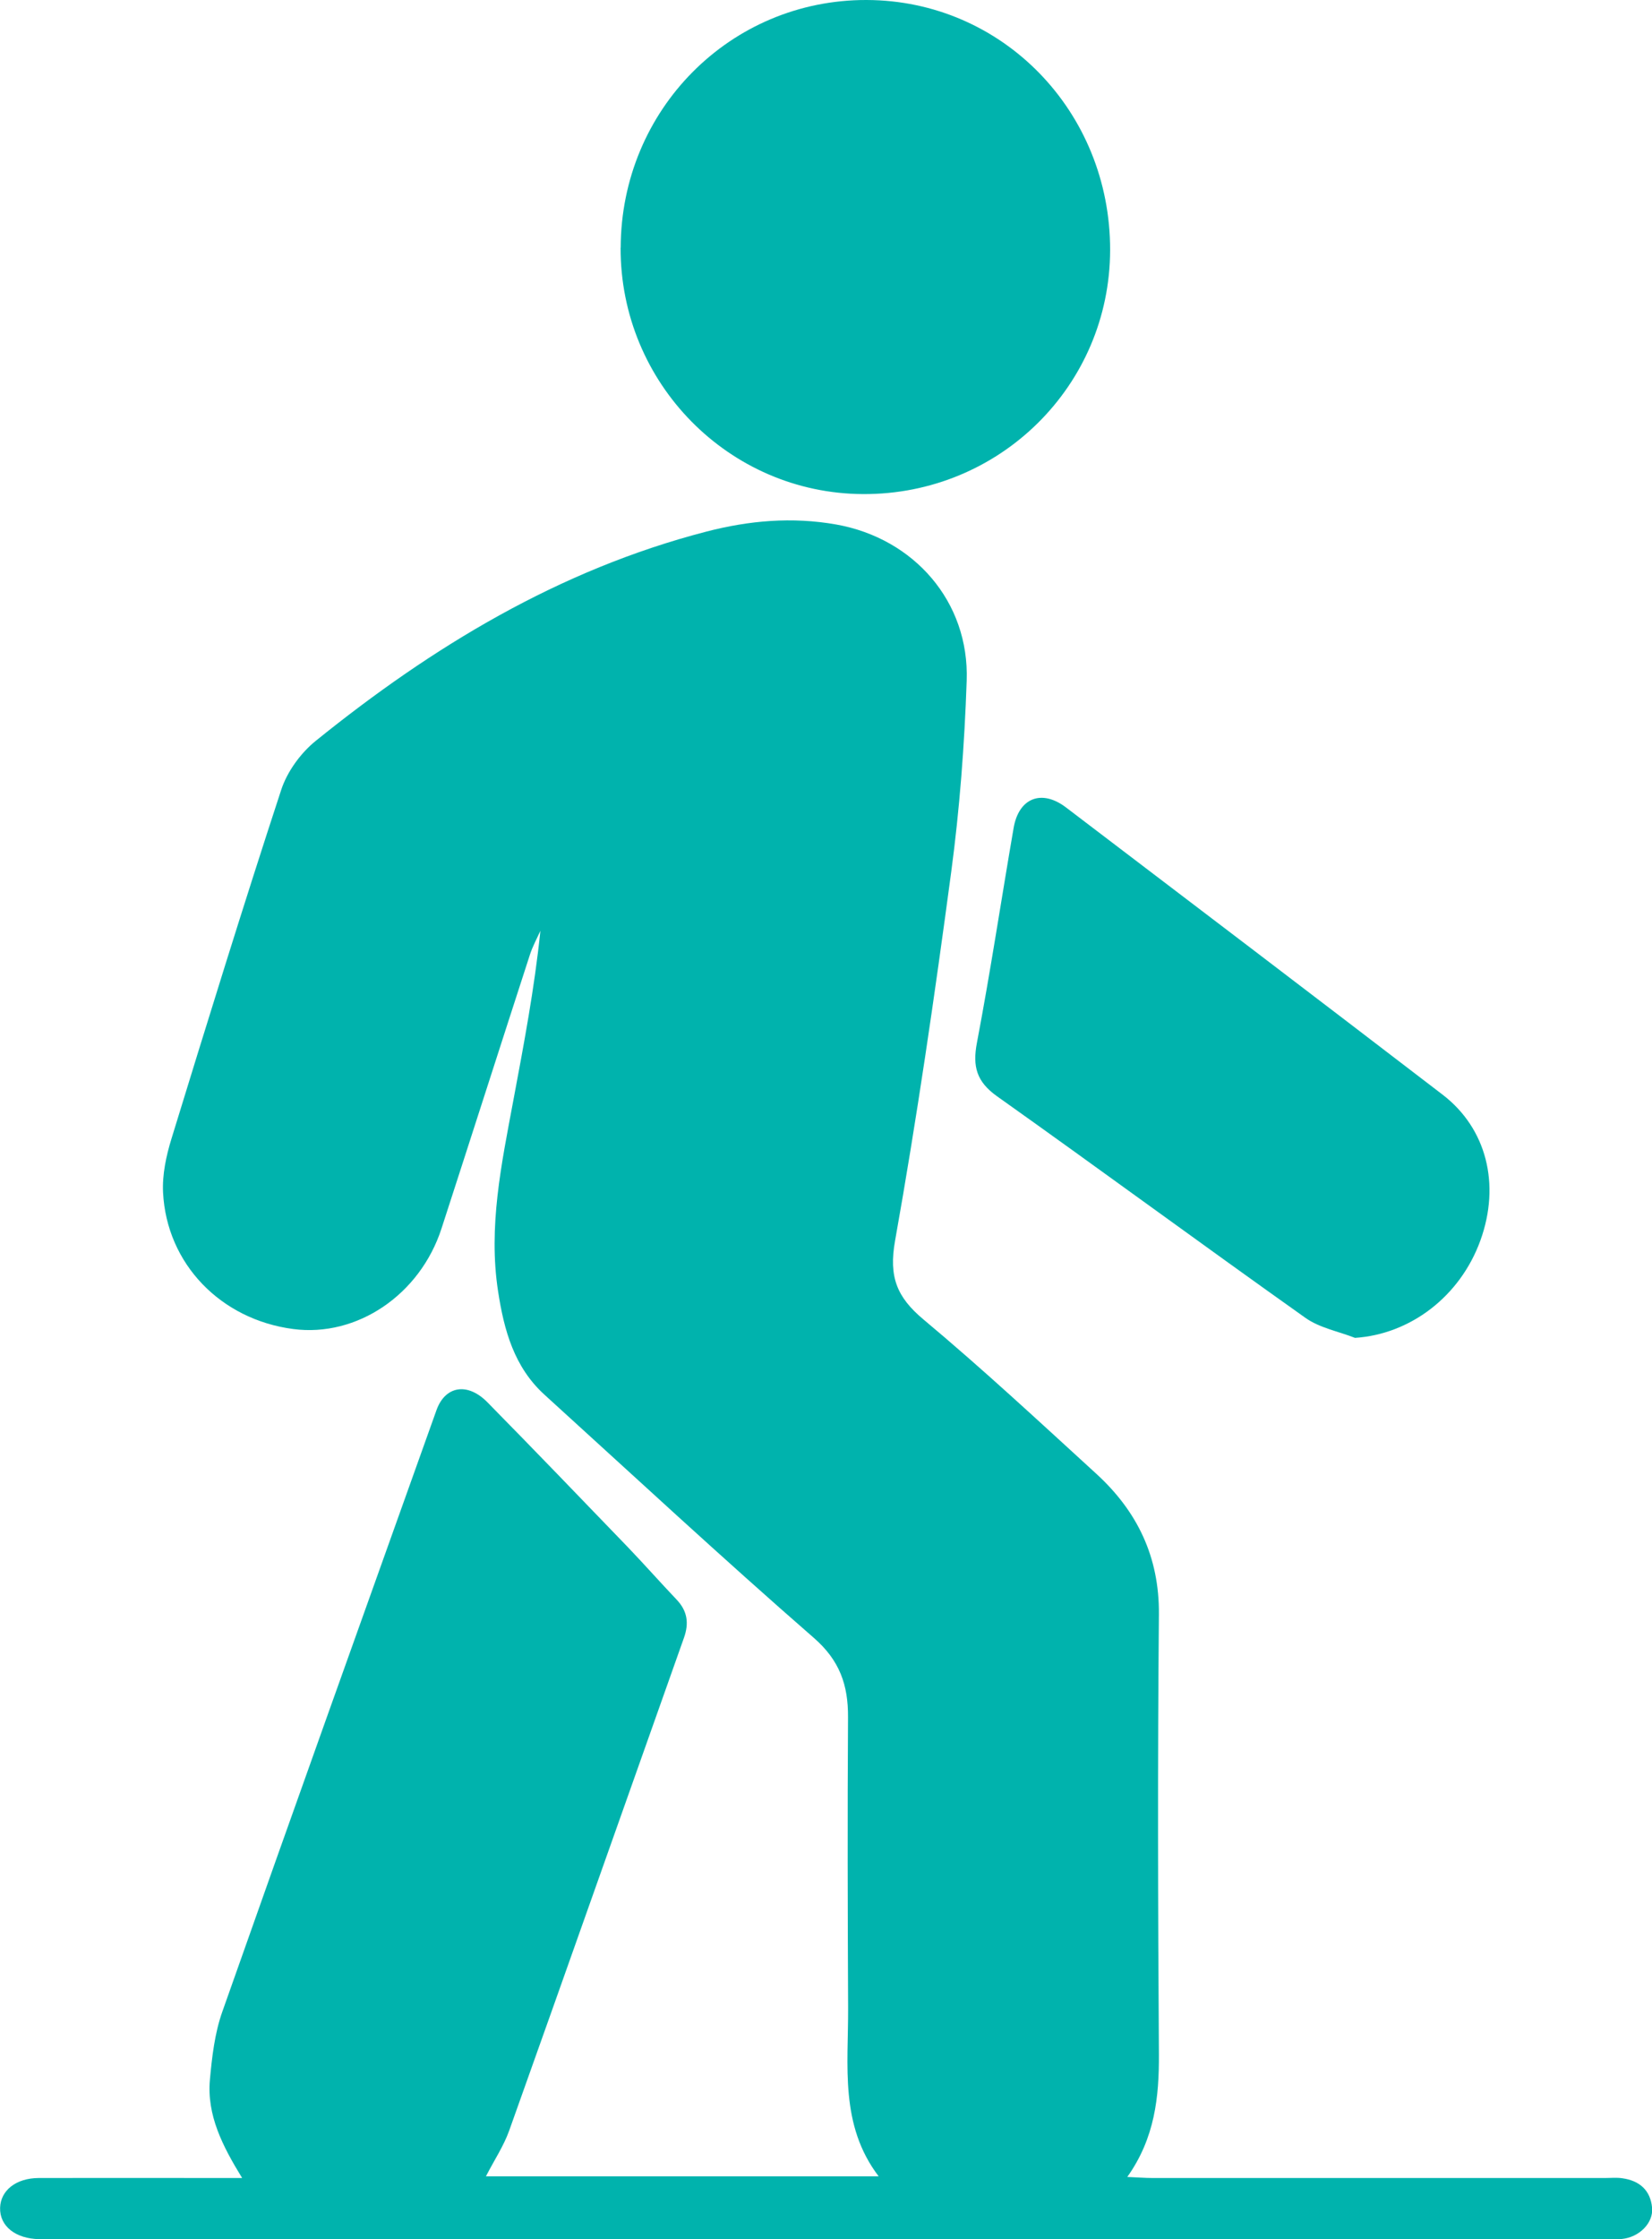
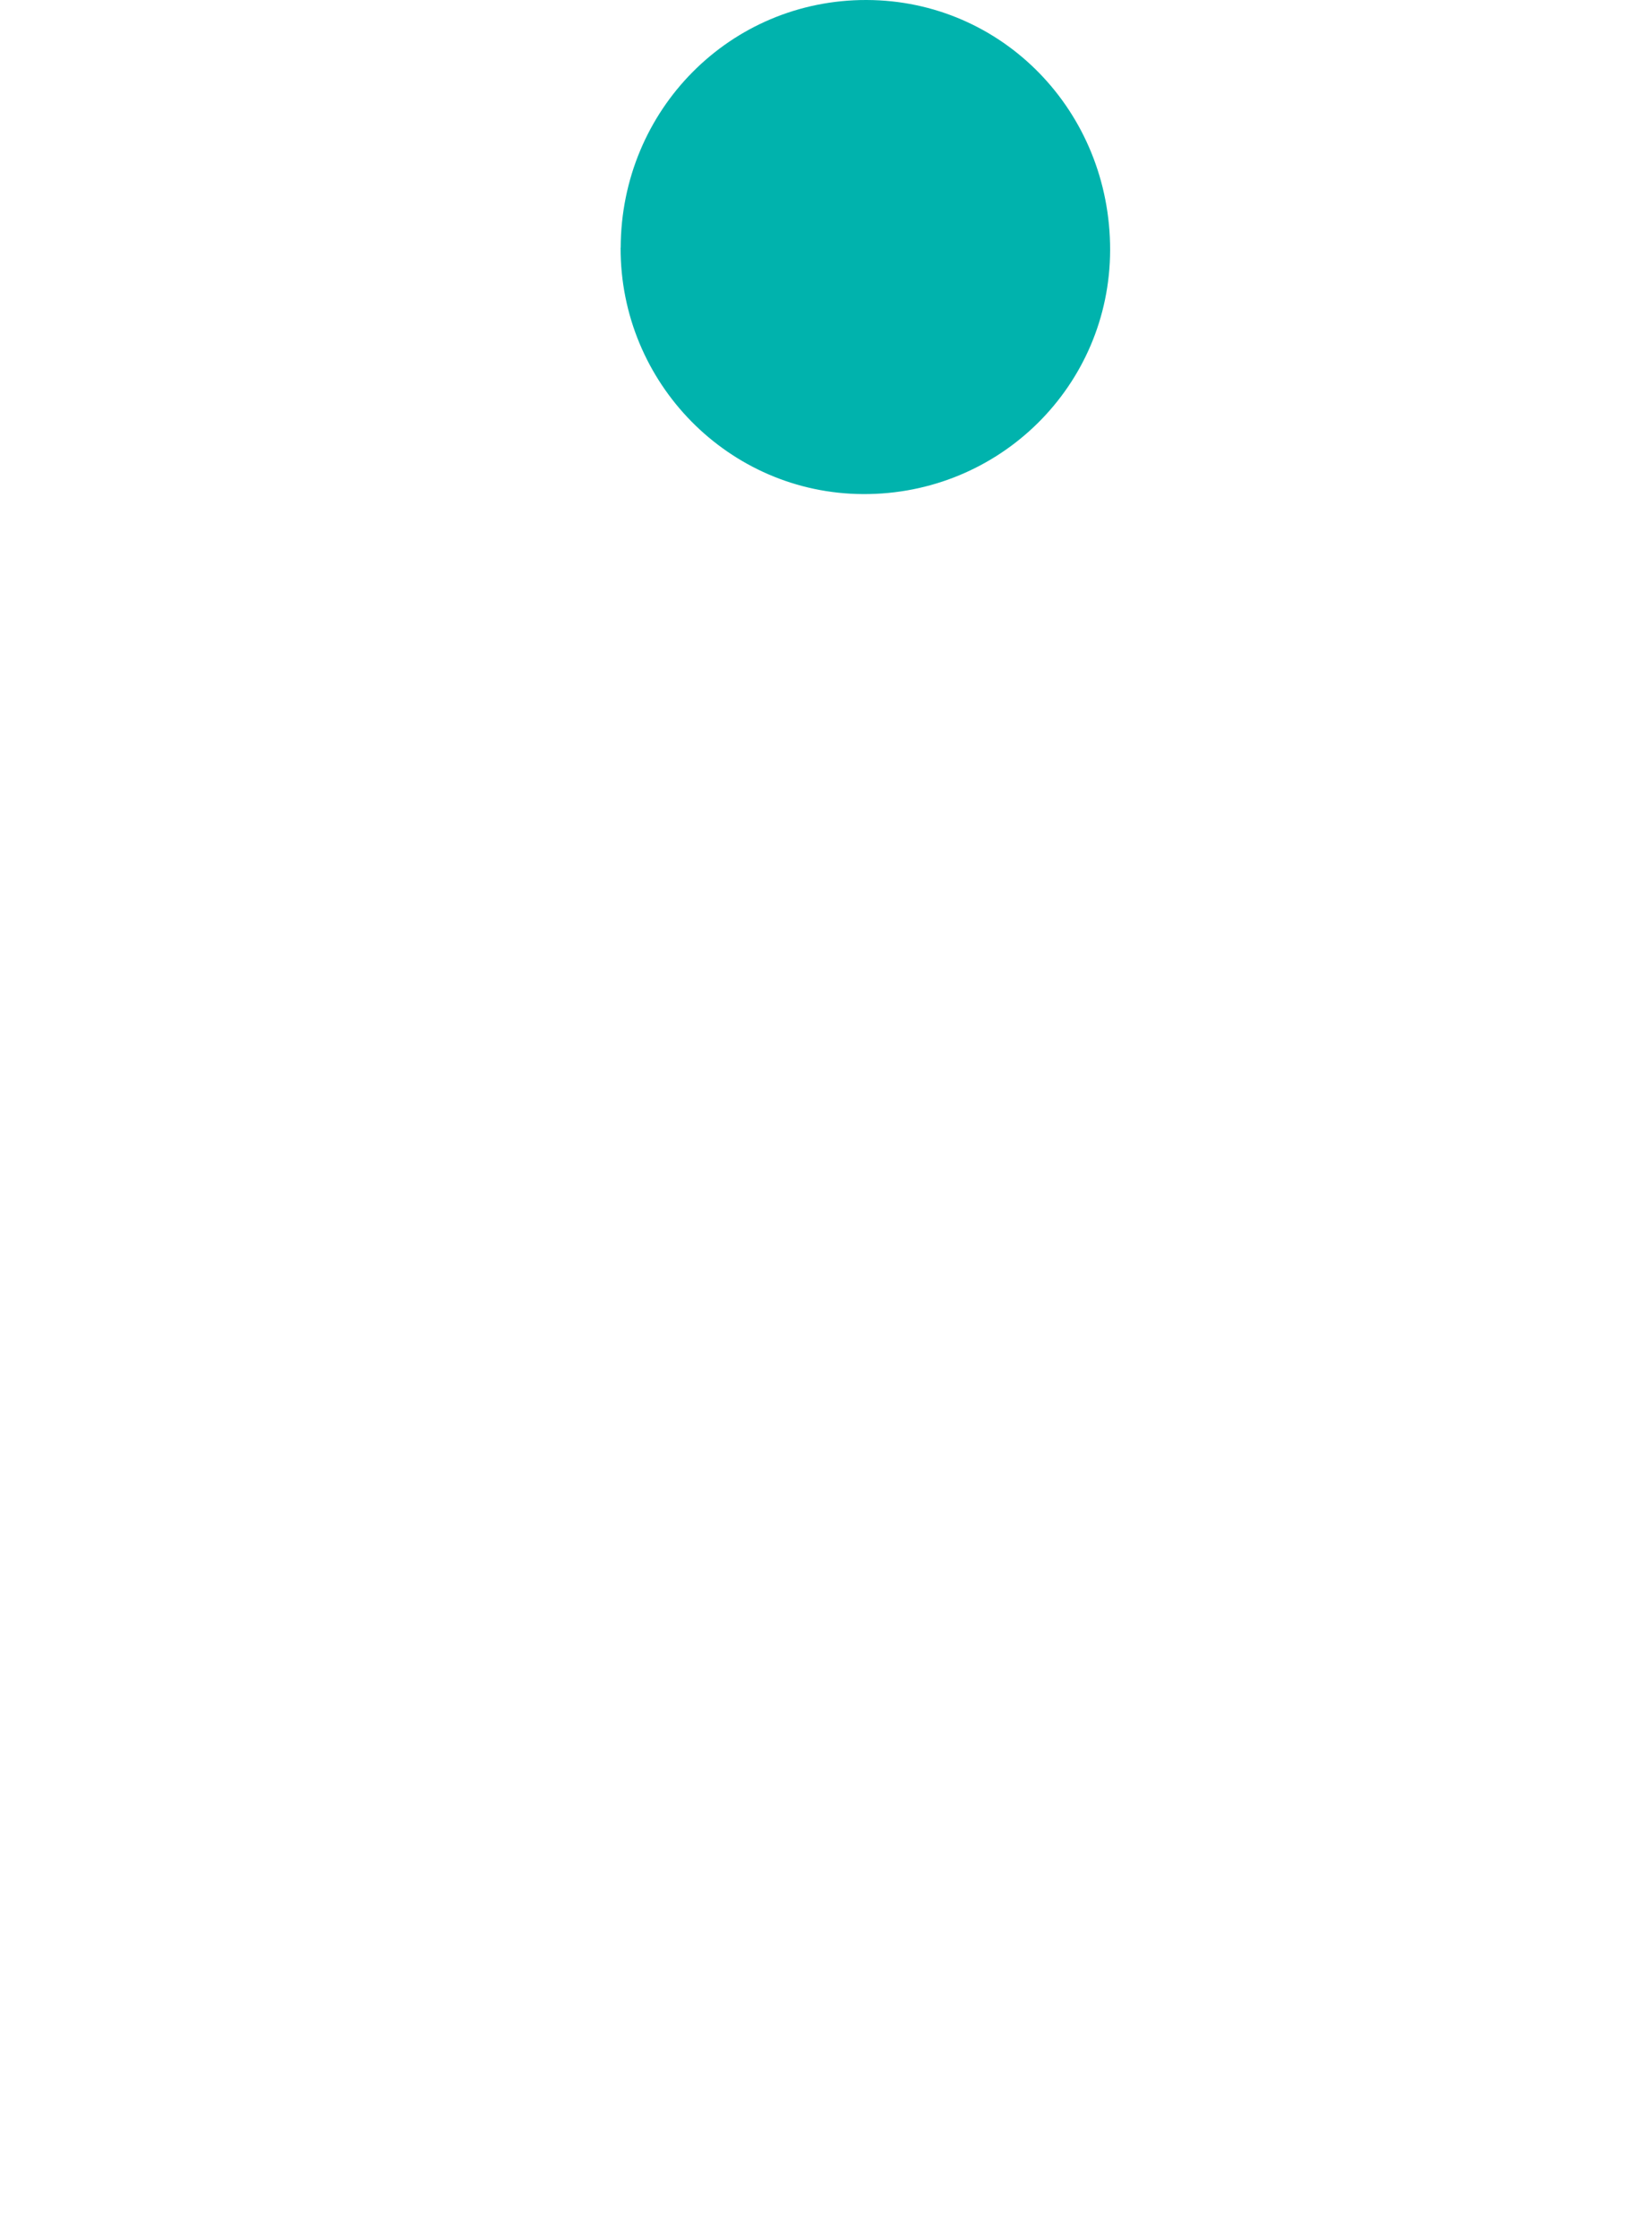
<svg xmlns="http://www.w3.org/2000/svg" id="Layer_2" data-name="Layer 2" viewBox="0 0 188.65 255.61">
  <defs>
    <style> .cls-1 { fill: #00b3ad; stroke-width: 0px; } </style>
  </defs>
  <g id="Layer_1-2" data-name="Layer 1">
    <g>
-       <path class="cls-1" d="M27.65,248.62c-2.26-3.68-4.04-7.18-3.68-11.22.24-2.62.55-5.32,1.42-7.77,8.08-22.91,16.28-45.78,24.45-68.65.99-2.78,3.54-3.23,5.83-.9,5.37,5.46,10.67,10.97,15.98,16.48,1.9,1.98,3.72,4.04,5.61,6.03,1.23,1.29,1.44,2.68.85,4.35-6.66,18.75-13.27,37.52-19.96,56.26-.63,1.77-1.71,3.38-2.66,5.23h44.85c-4.47-5.86-3.46-12.63-3.49-19.21-.05-11.07-.08-22.13-.01-33.2.02-3.67-.94-6.48-3.92-9.07-10.41-9.07-20.53-18.46-30.75-27.75-3.46-3.15-4.61-7.35-5.29-11.78-1.14-7.39.39-14.56,1.73-21.75,1.2-6.41,2.42-12.82,3.1-19.42-.41.91-.9,1.8-1.2,2.74-3.38,10.41-6.71,20.83-10.09,31.24-2.46,7.58-9.66,12.43-16.93,11.48-8.28-1.08-14.46-7.44-14.87-15.59-.1-2.02.35-4.15.95-6.1,4.09-13.31,8.2-26.62,12.54-39.85.68-2.08,2.21-4.19,3.92-5.58,13.35-10.79,27.84-19.56,44.64-23.91,4.85-1.26,9.78-1.7,14.82-.81,8.87,1.58,15.22,8.8,14.9,17.84-.25,7.3-.8,14.62-1.77,21.85-1.88,14.06-3.92,28.12-6.41,42.08-.73,4.11.2,6.43,3.25,8.98,6.76,5.65,13.22,11.66,19.73,17.61,4.69,4.29,7.21,9.5,7.15,16.06-.15,16.72-.11,33.45,0,50.17.03,4.92-.46,9.6-3.61,14.04,1.17.05,2.03.12,2.89.12,17.22,0,34.44,0,51.66,0,.67,0,1.34-.07,1.99.03,1.95.27,3.21,1.37,3.39,3.37.16,1.75-1.48,3.37-3.46,3.56-.58.06-1.16.02-1.75.02-59.4,0-118.8,0-178.2,0-.25,0-.5,0-.75,0-2.73-.04-4.55-1.49-4.49-3.58.06-1.99,1.83-3.39,4.41-3.4,6.82-.02,13.64,0,20.47,0,.8,0,1.6,0,2.77,0Z" />
      <path class="cls-1" d="M70.88,28.28C70.92,12.53,83.4-.04,98.96,0c15.5.04,27.84,12.71,27.81,28.55-.03,15.48-12.62,27.92-28.21,27.85-15.32-.07-27.73-12.67-27.69-28.12Z" />
-       <path class="cls-1" d="M154.71,152.71c-1.89-.74-4.02-1.13-5.63-2.27-11.79-8.36-23.43-16.93-35.21-25.29-2.34-1.66-2.83-3.39-2.31-6.12,1.55-8.15,2.78-16.35,4.19-24.52.59-3.43,3.2-4.45,5.97-2.35,14.35,10.91,28.7,21.82,43.01,32.79,5.04,3.86,6.63,10.25,4.33,16.63-2.32,6.43-8.04,10.74-14.35,11.14Z" />
    </g>
  </g>
</svg>